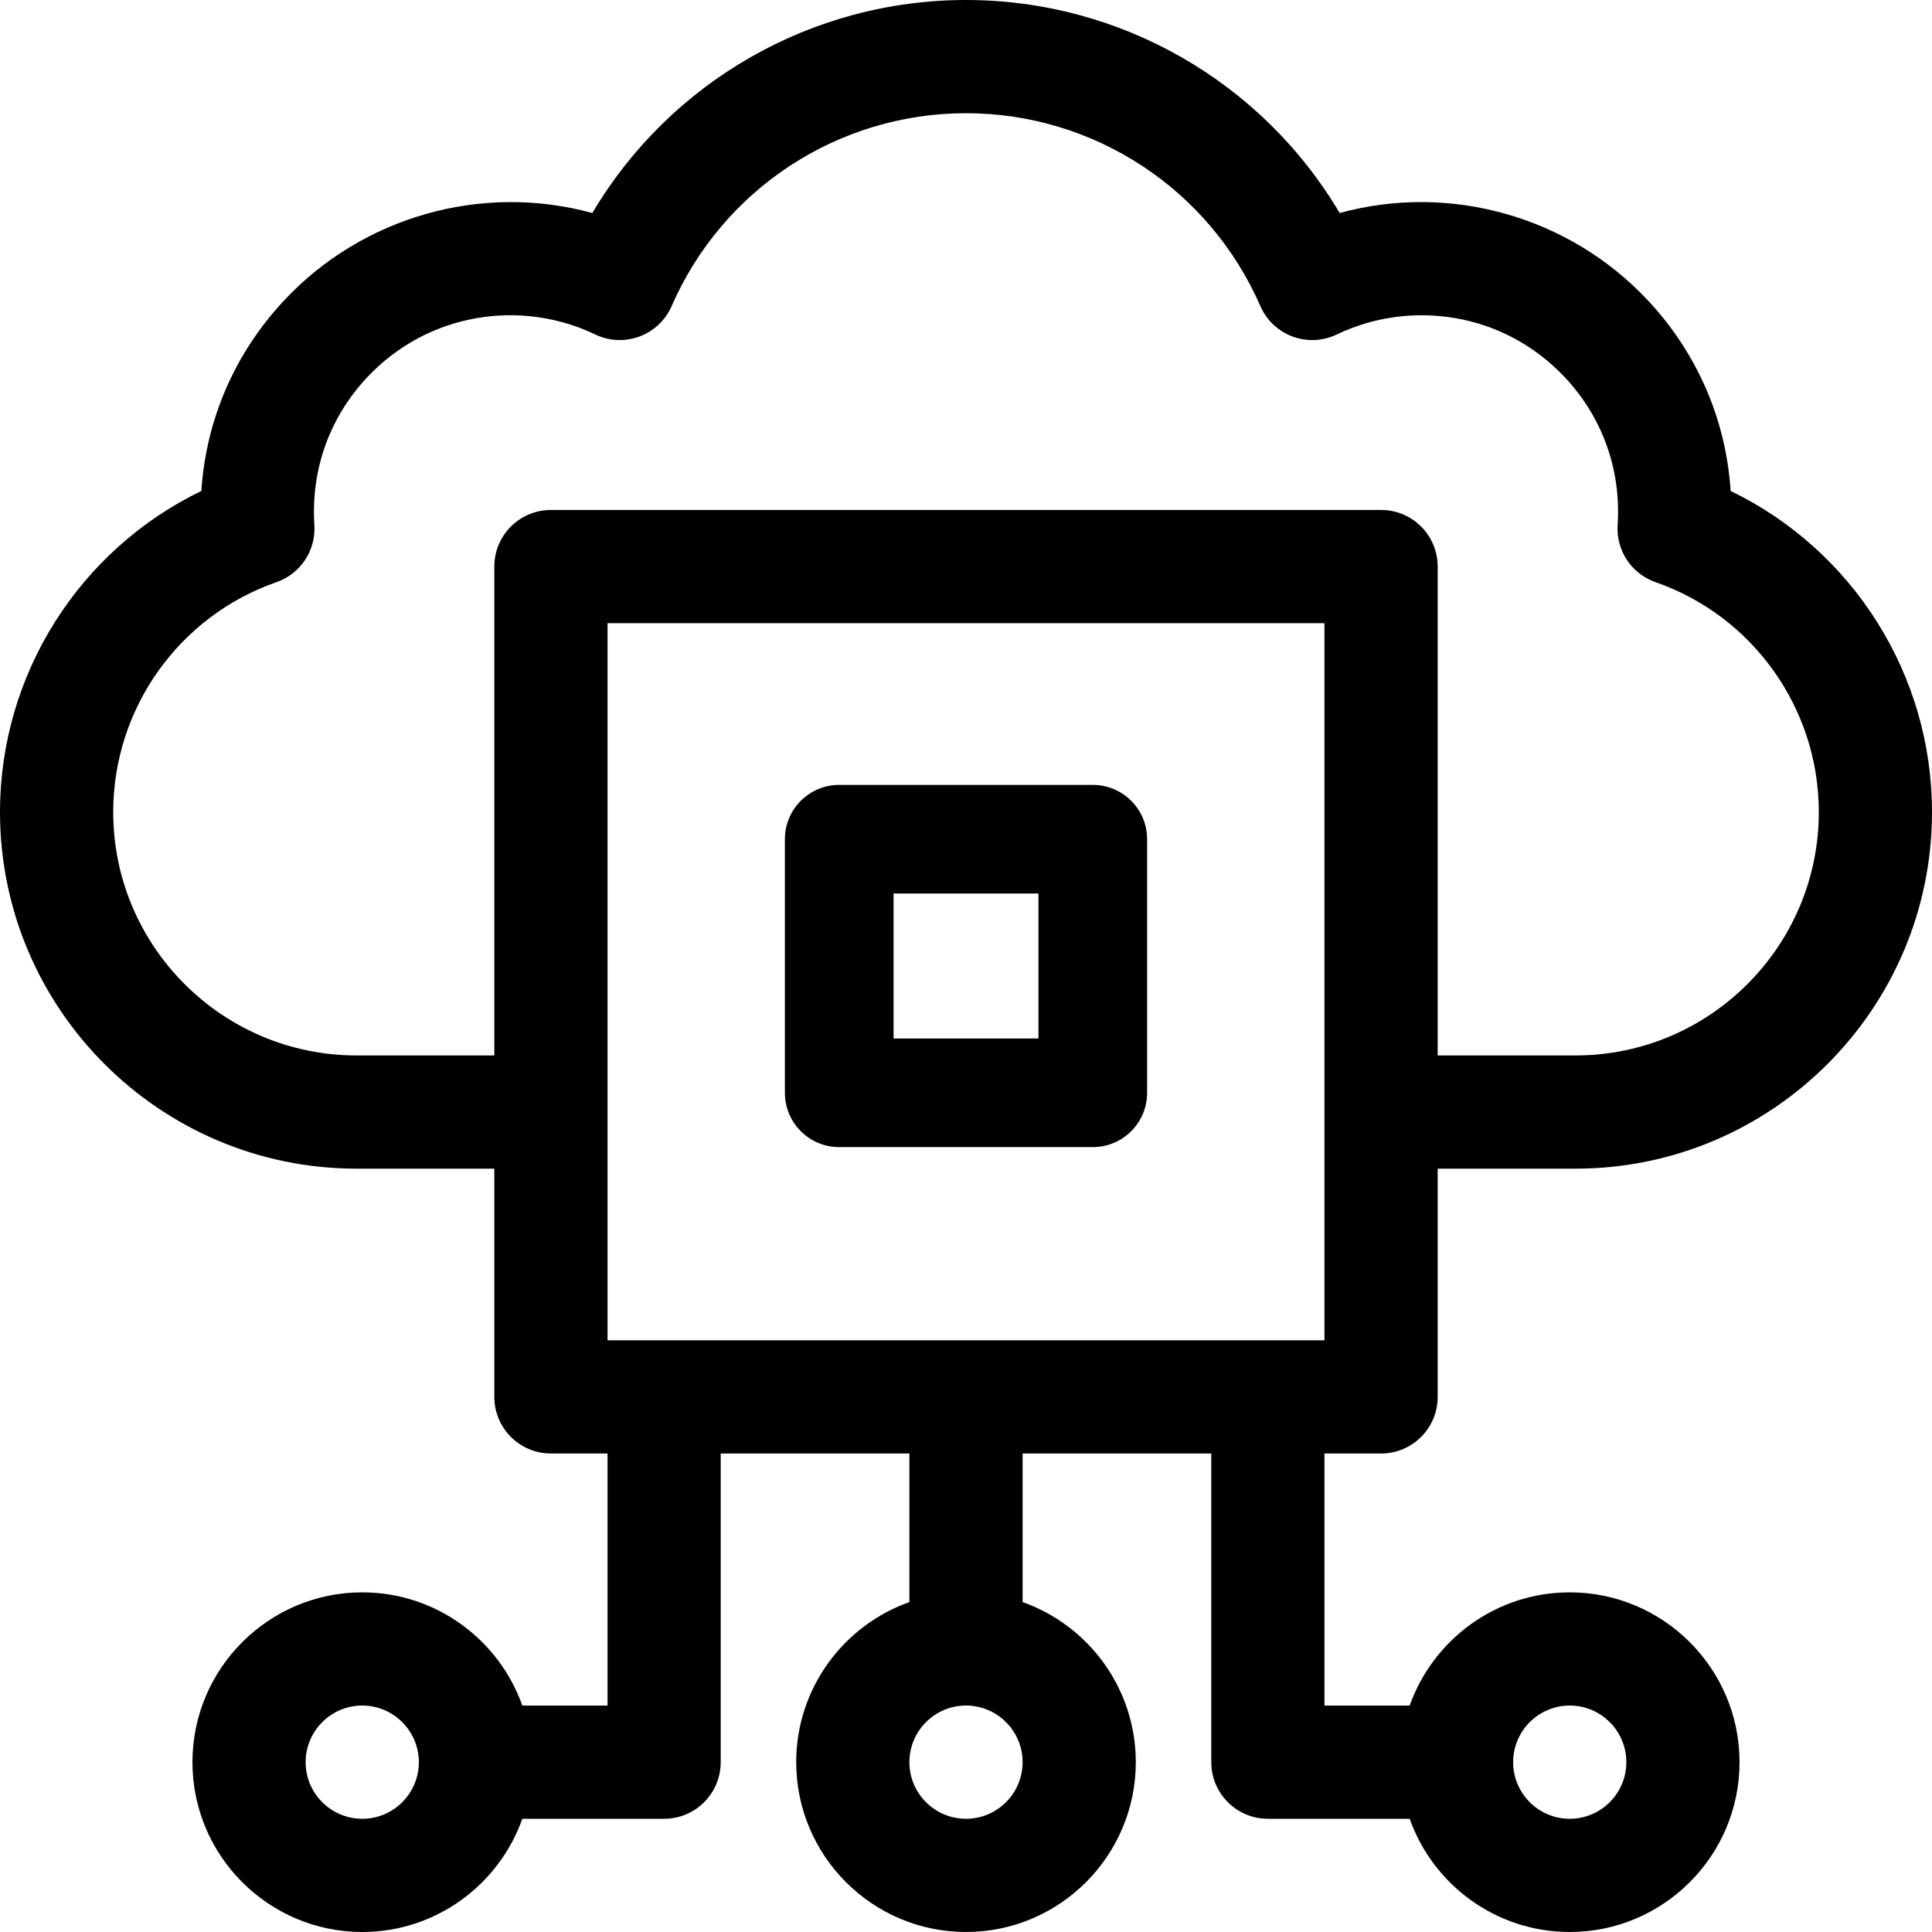
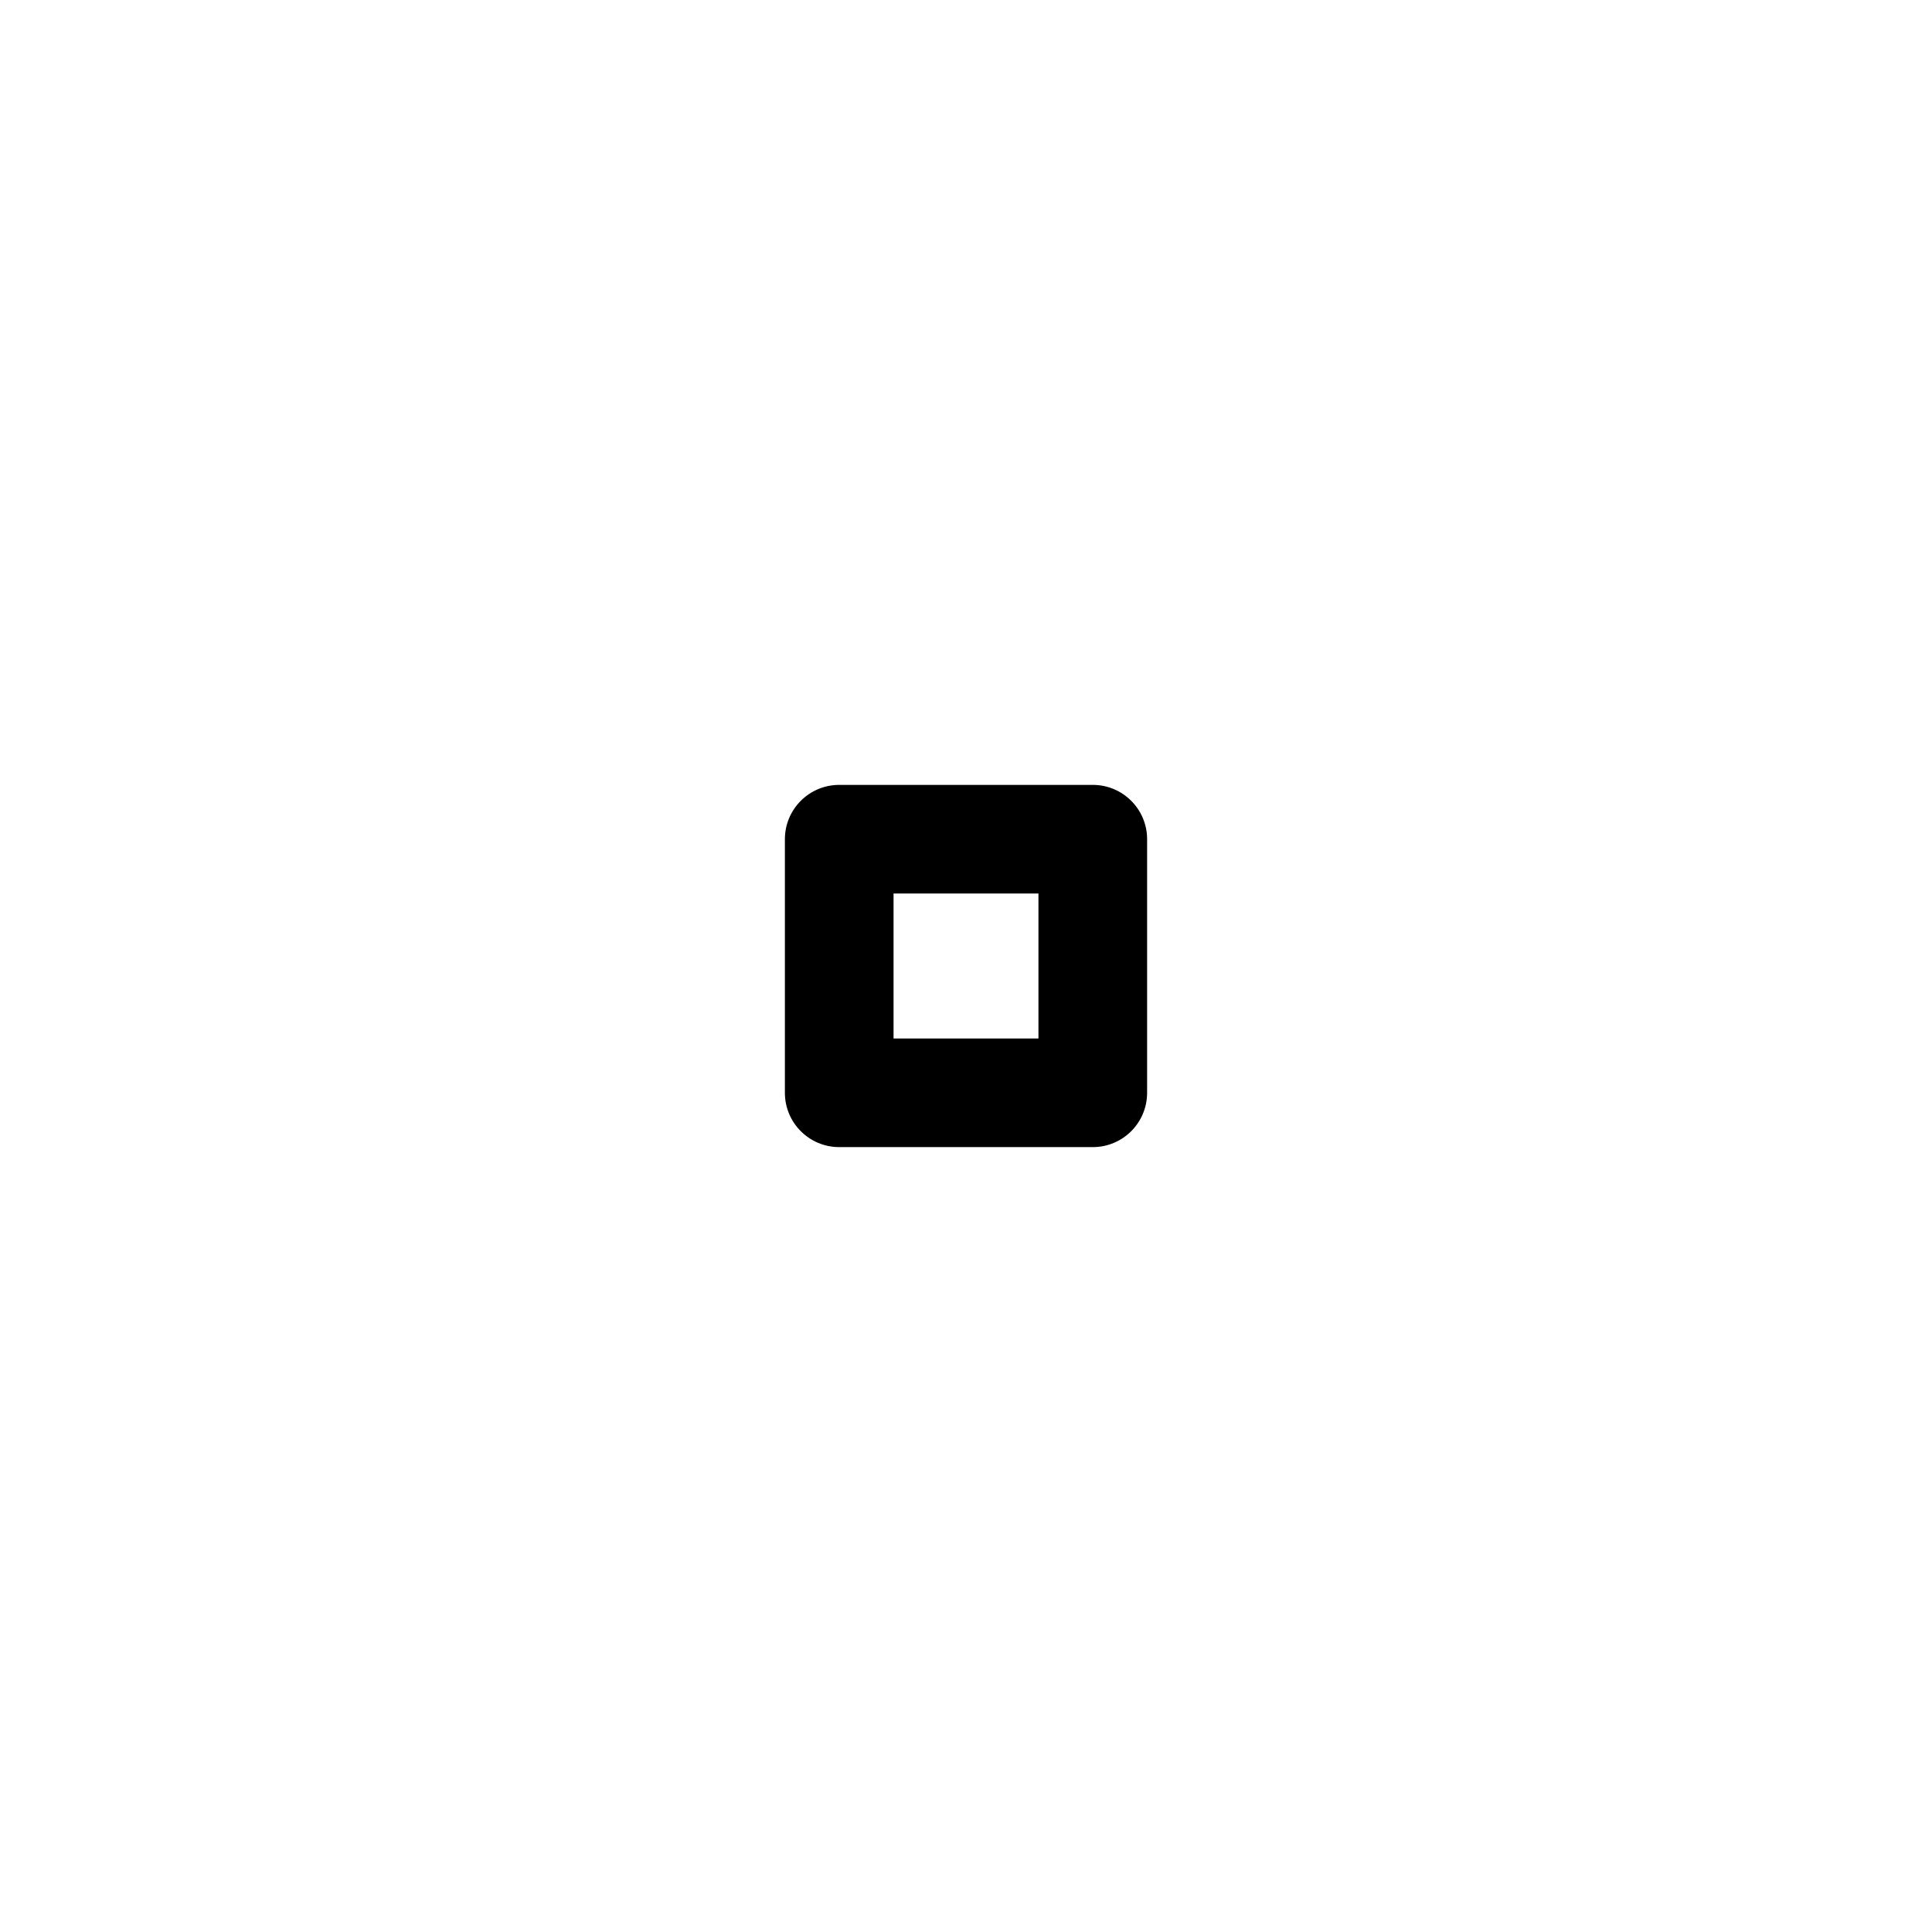
<svg xmlns="http://www.w3.org/2000/svg" width="70px" height="70px" viewBox="0 0 70 70" version="1.1">
  <title>008-cloud</title>
  <defs>
    <filter color-interpolation-filters="auto" id="filter-1">
      <feColorMatrix in="SourceGraphic" type="matrix" values="0 0 0 0 0 0 0 0 0 0 0 0 0 0 0 0 0 0 1 0" />
    </filter>
  </defs>
  <g id="Page-1" stroke="none" stroke-width="1" fill="none" fill-rule="evenodd">
    <g filter="url(#filter-1)" id="008-cloud">
      <g>
        <path d="M39.594,28.438 L30.406,28.438 C29.319,28.438 28.438,29.319 28.438,30.406 L28.438,39.594 C28.438,40.681 29.319,41.562 30.406,41.562 L39.594,41.562 C40.681,41.562 41.562,40.681 41.562,39.594 L41.562,30.406 C41.562,29.319 40.681,28.438 39.594,28.438 L39.594,28.438 Z M37.625,37.626 L32.375,37.626 L32.375,32.374 L37.625,32.374 L37.625,37.626 Z" id="Shape" fill="#000000" fill-rule="nonzero" />
-         <path d="M50.039,52.663 C51.172,52.663 52.09,51.745 52.09,50.612 L52.09,42.343 L57.08,42.343 C64.204,42.343 70,36.547 70,29.422 C70,24.43 67.122,19.924 62.704,17.788 C62.537,15.208 61.497,12.796 59.699,10.876 C56.88,7.866 52.57,6.613 48.539,7.718 C45.73,2.974 40.604,0 35,0 C29.396,0 24.27,2.974 21.461,7.718 C17.432,6.614 13.123,7.865 10.303,10.875 C8.504,12.794 7.464,15.207 7.296,17.788 C2.878,19.924 0,24.43 0,29.422 C0,36.547 5.796,42.343 12.92,42.343 L17.91,42.343 L17.91,50.612 C17.91,51.745 18.828,52.663 19.961,52.663 L22.012,52.663 L22.012,61.796 L18.925,61.796 C18.078,59.409 15.799,57.694 13.125,57.694 C9.733,57.694 6.973,60.454 6.973,63.847 C6.973,67.24 9.733,70 13.125,70 C15.799,70 18.078,68.285 18.925,65.898 L24.062,65.898 C25.195,65.898 26.113,64.979 26.113,63.847 L26.113,52.663 L32.949,52.663 L32.949,58.046 C30.562,58.893 28.848,61.173 28.848,63.847 C28.848,67.24 31.608,70 35,70 C38.392,70 41.152,67.24 41.152,63.847 C41.152,61.173 39.438,58.893 37.051,58.046 L37.051,52.663 L43.887,52.663 L43.887,63.847 C43.887,64.979 44.805,65.898 45.938,65.898 L51.075,65.898 C51.922,68.285 54.201,70 56.875,70 C60.267,70 63.027,67.24 63.027,63.847 C63.027,60.454 60.267,57.694 56.875,57.694 C54.201,57.694 51.922,59.409 51.075,61.796 L47.988,61.796 L47.988,52.663 L50.039,52.663 Z M13.125,65.898 C11.994,65.898 11.074,64.978 11.074,63.847 C11.074,62.716 11.994,61.795 13.125,61.795 C14.256,61.795 15.176,62.716 15.176,63.847 C15.176,64.978 14.256,65.898 13.125,65.898 Z M35,65.898 C33.869,65.898 32.949,64.978 32.949,63.847 C32.949,62.716 33.869,61.795 35,61.795 C36.131,61.795 37.051,62.716 37.051,63.847 C37.051,64.978 36.131,65.898 35,65.898 Z M56.875,61.795 C58.006,61.795 58.926,62.715 58.926,63.847 C58.926,64.978 58.006,65.898 56.875,65.898 C55.744,65.898 54.824,64.978 54.824,63.847 C54.824,62.716 55.744,61.795 56.875,61.795 Z M47.988,48.562 L22.012,48.562 L22.012,22.579 L47.988,22.579 L47.988,48.562 Z M12.92,38.241 C8.058,38.241 4.102,34.285 4.102,29.422 C4.102,25.673 6.479,22.325 10.018,21.092 C10.889,20.789 11.45,19.942 11.39,19.022 C11.26,17.027 11.937,15.13 13.296,13.679 C15.514,11.311 18.889,10.833 21.567,12.119 C22.614,12.621 23.87,12.155 24.335,11.09 C26.186,6.845 30.372,4.102 35,4.102 C39.628,4.102 43.814,6.845 45.665,11.09 C46.13,12.154 47.385,12.622 48.433,12.119 C51.08,10.848 54.463,11.286 56.705,13.679 C58.064,15.131 58.741,17.028 58.61,19.021 C58.55,19.941 59.111,20.789 59.982,21.092 C63.521,22.325 65.899,25.673 65.899,29.422 C65.899,34.285 61.943,38.241 57.08,38.241 L52.09,38.241 L52.09,20.528 C52.09,19.395 51.172,18.477 50.039,18.477 L19.961,18.477 C18.828,18.477 17.91,19.395 17.91,20.528 L17.91,38.241 L12.92,38.241 Z" id="Shape" fill="#000000" fill-rule="nonzero" />
      </g>
    </g>
  </g>
</svg>